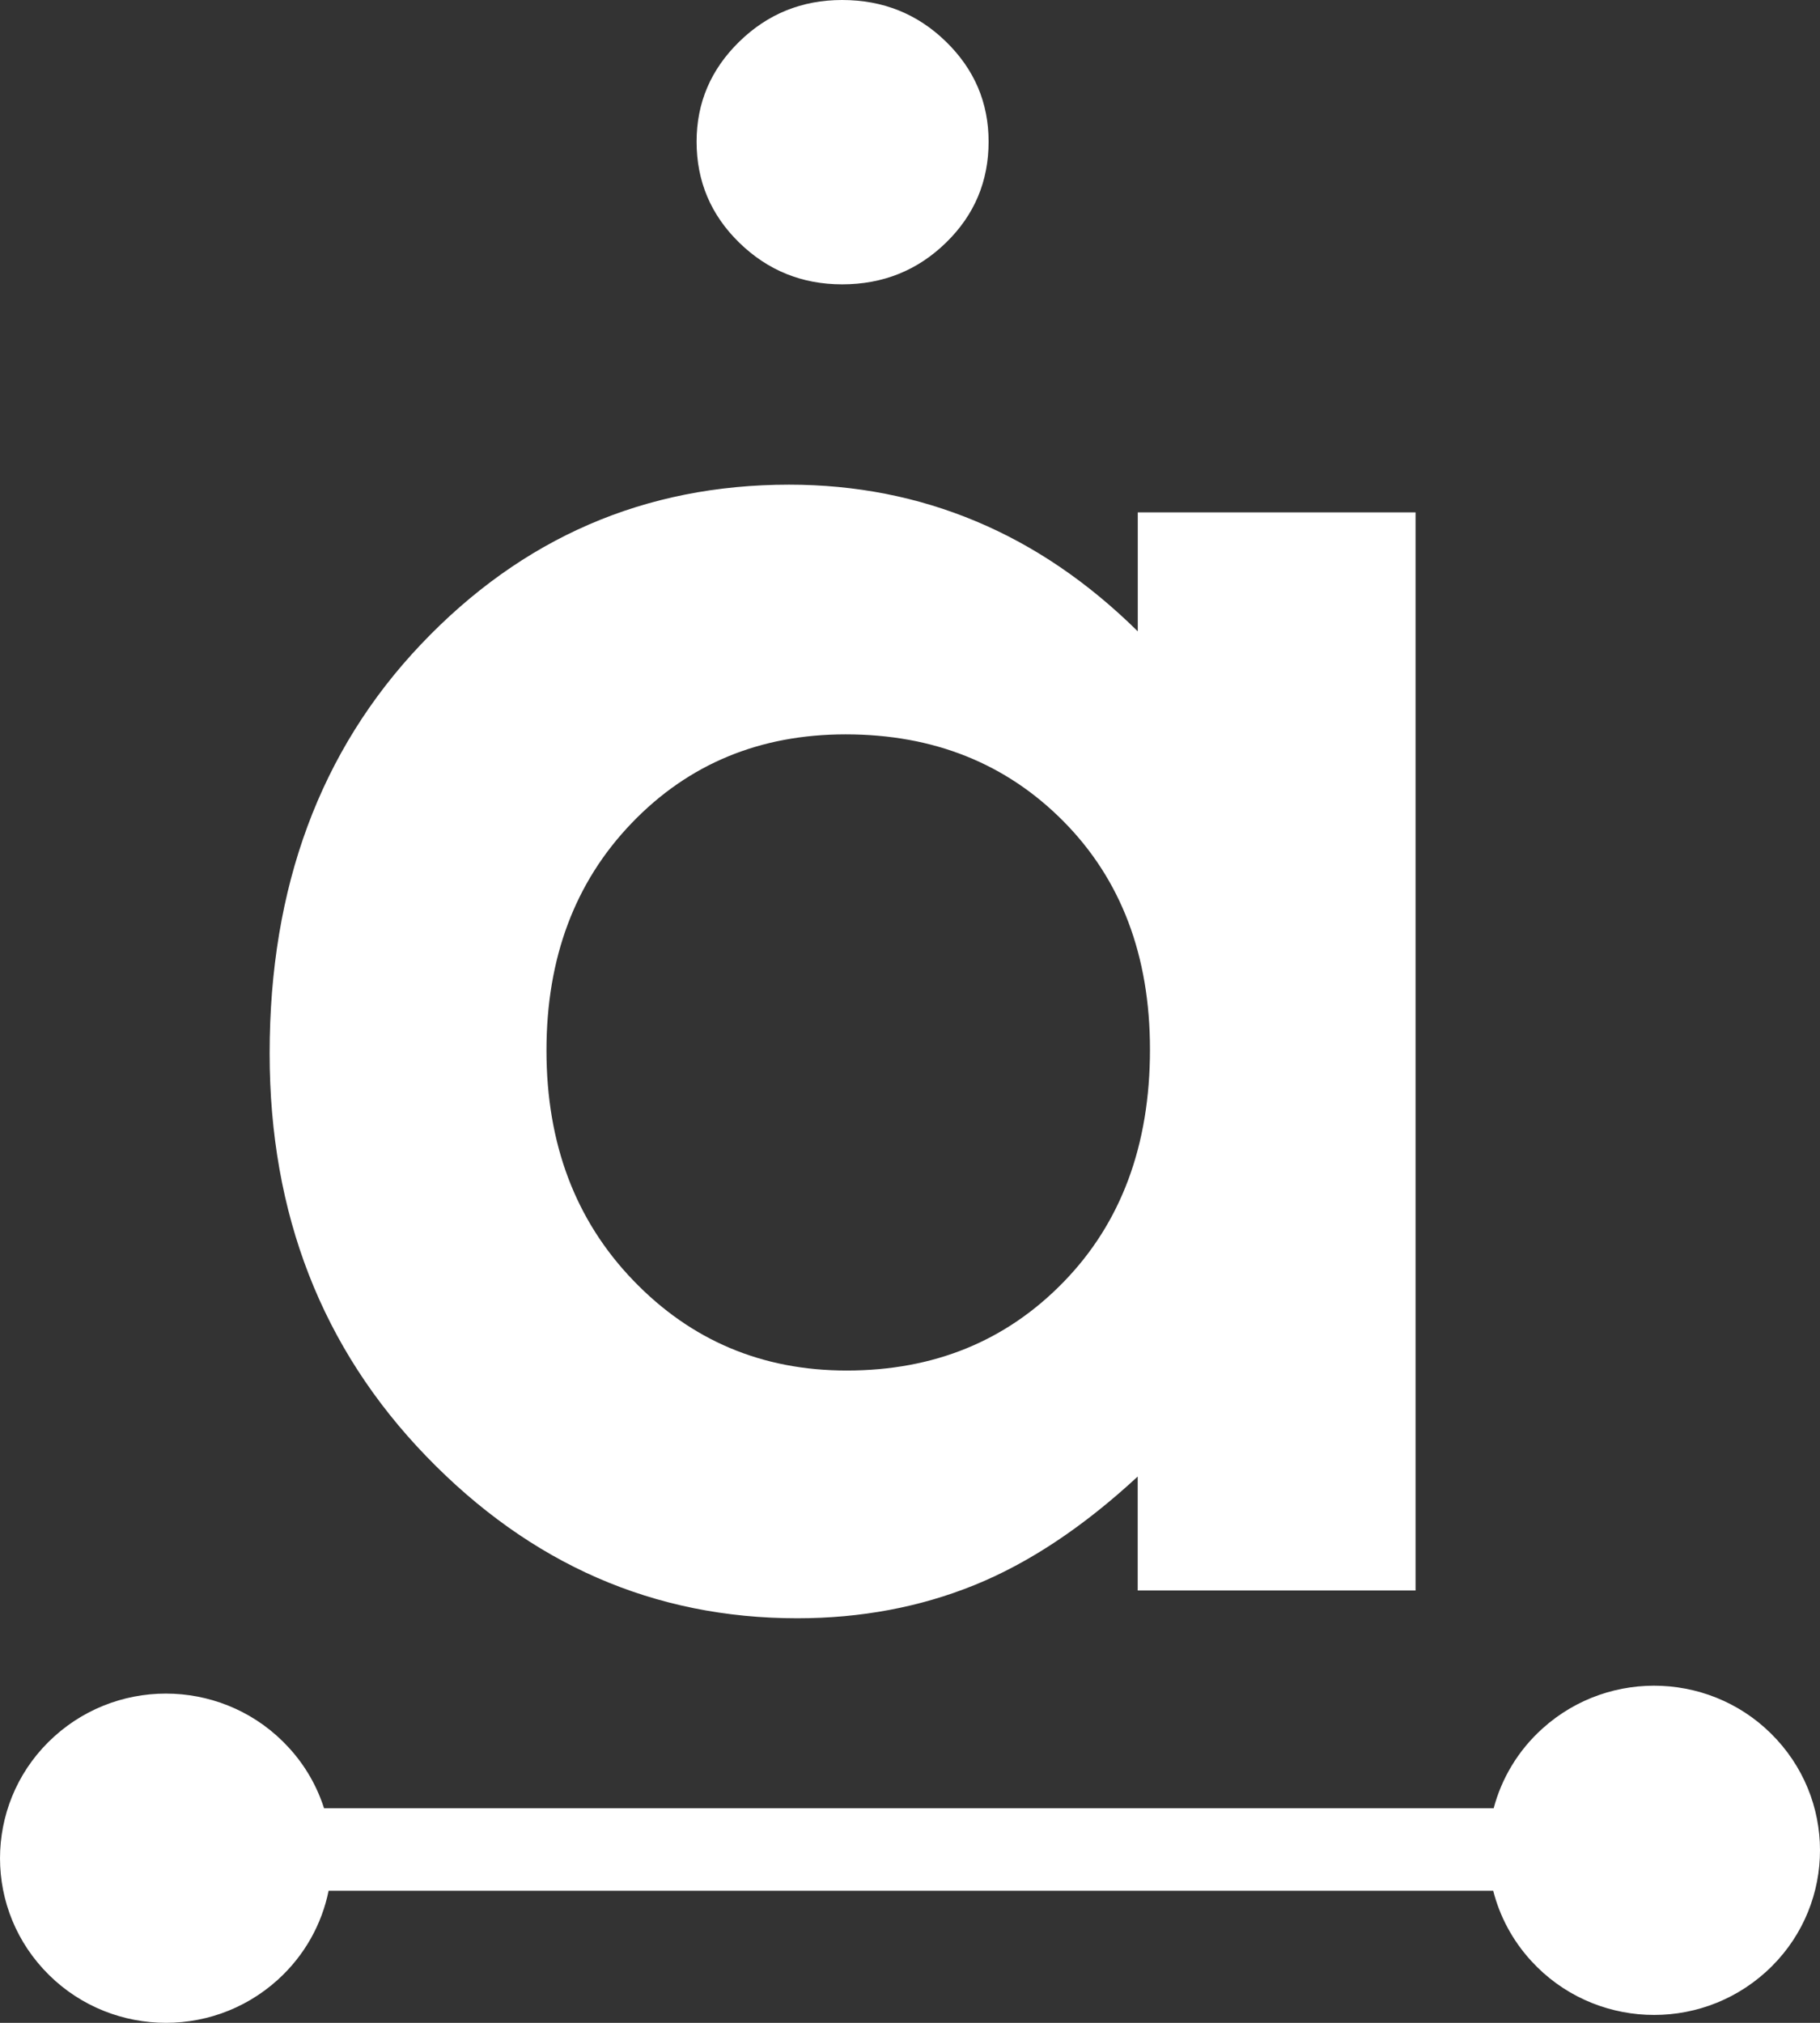
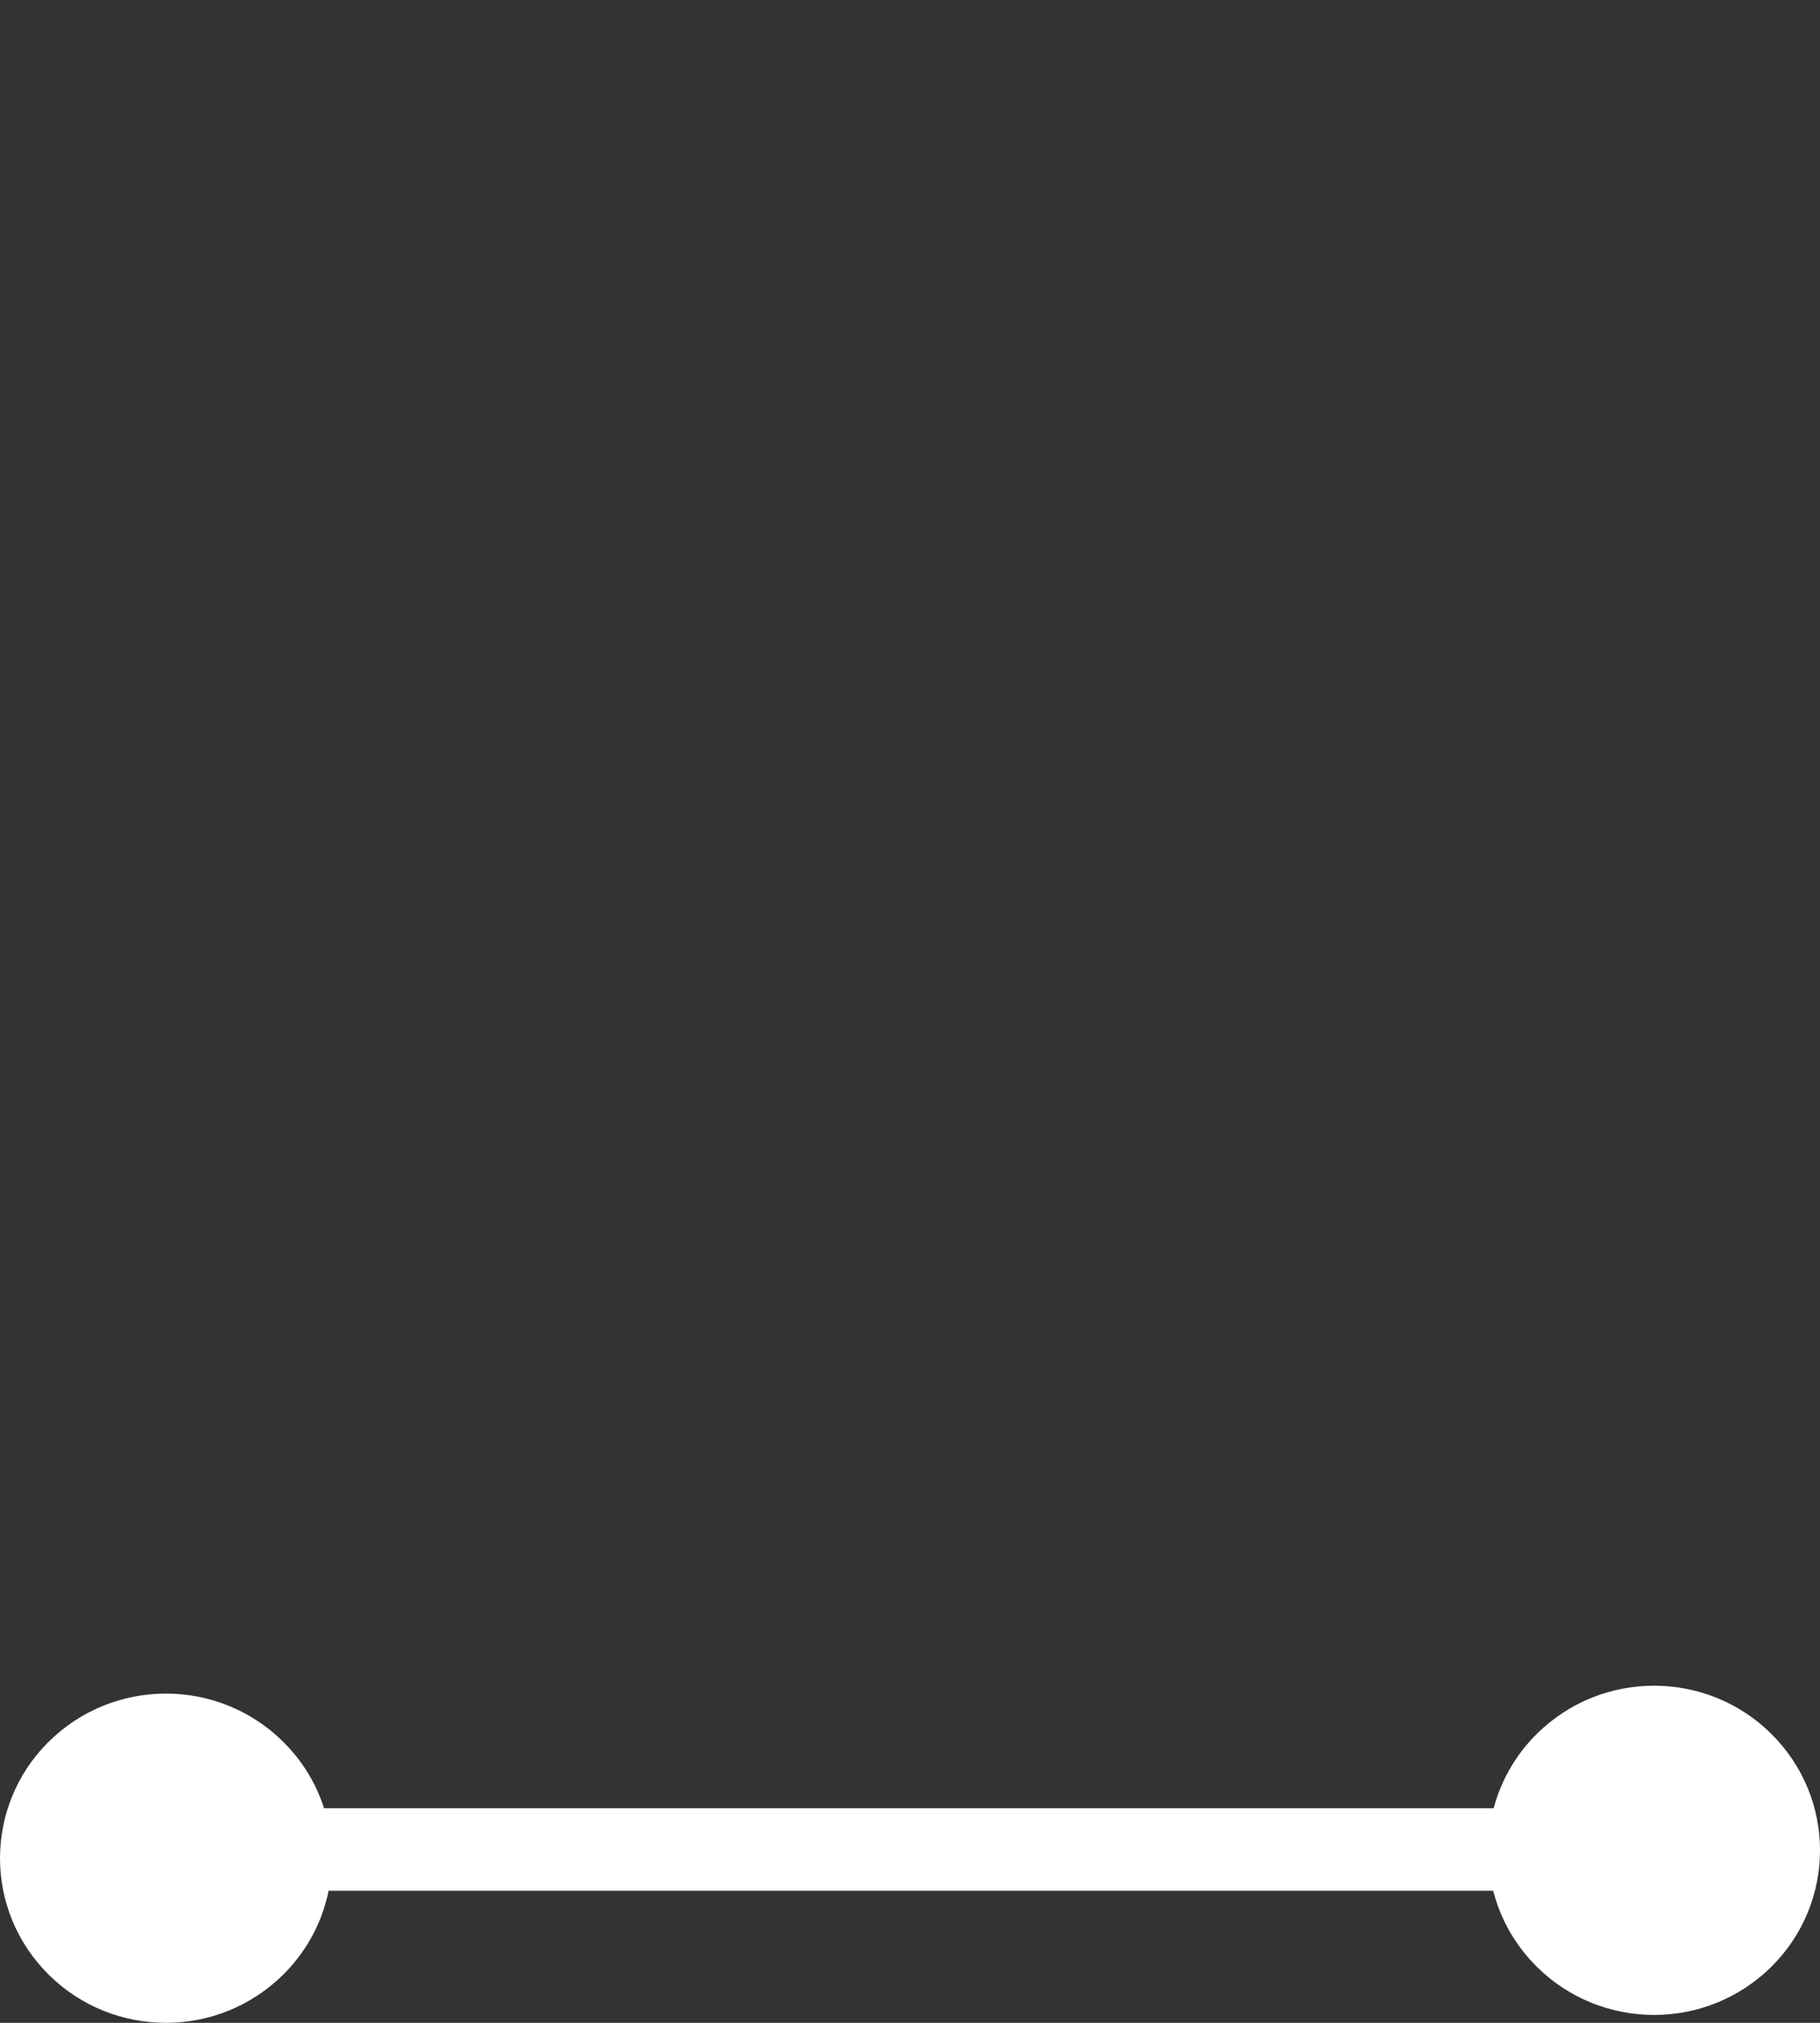
<svg xmlns="http://www.w3.org/2000/svg" width="27" height="30" viewBox="0 0 27 30" fill="none">
  <rect x="0" y="0" width="27" height="30" fill="#333333" stroke="none" />
  <path fill-rule="evenodd" clip-rule="evenodd" d="M0.805 25.753C1.811 24.845 3.367 24.918 4.282 25.916C4.529 26.184 4.703 26.492 4.807 26.817H22.159C22.276 26.377 22.518 25.964 22.882 25.636C23.888 24.728 25.445 24.801 26.359 25.799C27.274 26.796 27.201 28.34 26.195 29.247C25.189 30.155 23.633 30.082 22.718 29.084C22.436 28.777 22.248 28.418 22.152 28.041H4.875C4.775 28.534 4.521 29 4.118 29.364C3.112 30.272 1.556 30.199 0.641 29.201C-0.274 28.204 -0.2 26.66 0.805 25.753Z" fill="white" />
-   <path fill-rule="evenodd" clip-rule="evenodd" d="M16.878 7.599H21V23.588H16.878V21.898C16.073 22.643 15.267 23.179 14.458 23.507C13.649 23.835 12.771 24 11.827 24C9.705 24 7.87 23.199 6.323 21.597C4.775 19.995 4 18.003 4 15.623C4 13.155 4.749 11.131 6.248 9.553C7.746 7.977 9.565 7.188 11.706 7.188C12.692 7.188 13.616 7.369 14.481 7.732C15.345 8.094 16.144 8.638 16.879 9.363V7.599H16.878ZM12.545 10.891C11.272 10.891 10.213 11.33 9.371 12.207C8.528 13.084 8.107 14.208 8.107 15.579C8.107 16.961 8.536 18.098 9.394 18.989C10.251 19.88 11.306 20.326 12.561 20.326C13.855 20.326 14.928 19.888 15.78 19.011C16.633 18.134 17.06 16.985 17.06 15.565C17.06 14.174 16.633 13.047 15.78 12.184C14.928 11.323 13.85 10.891 12.545 10.891ZM12.493 0C13.097 0 13.61 0.205 14.033 0.617C14.456 1.029 14.666 1.523 14.666 2.101C14.666 2.689 14.456 3.189 14.033 3.6C13.61 4.012 13.097 4.217 12.493 4.217C11.899 4.217 11.39 4.011 10.968 3.6C10.546 3.189 10.334 2.689 10.334 2.101C10.334 1.523 10.546 1.029 10.968 0.617C11.39 0.205 11.899 0 12.493 0Z" fill="white" />
</svg>